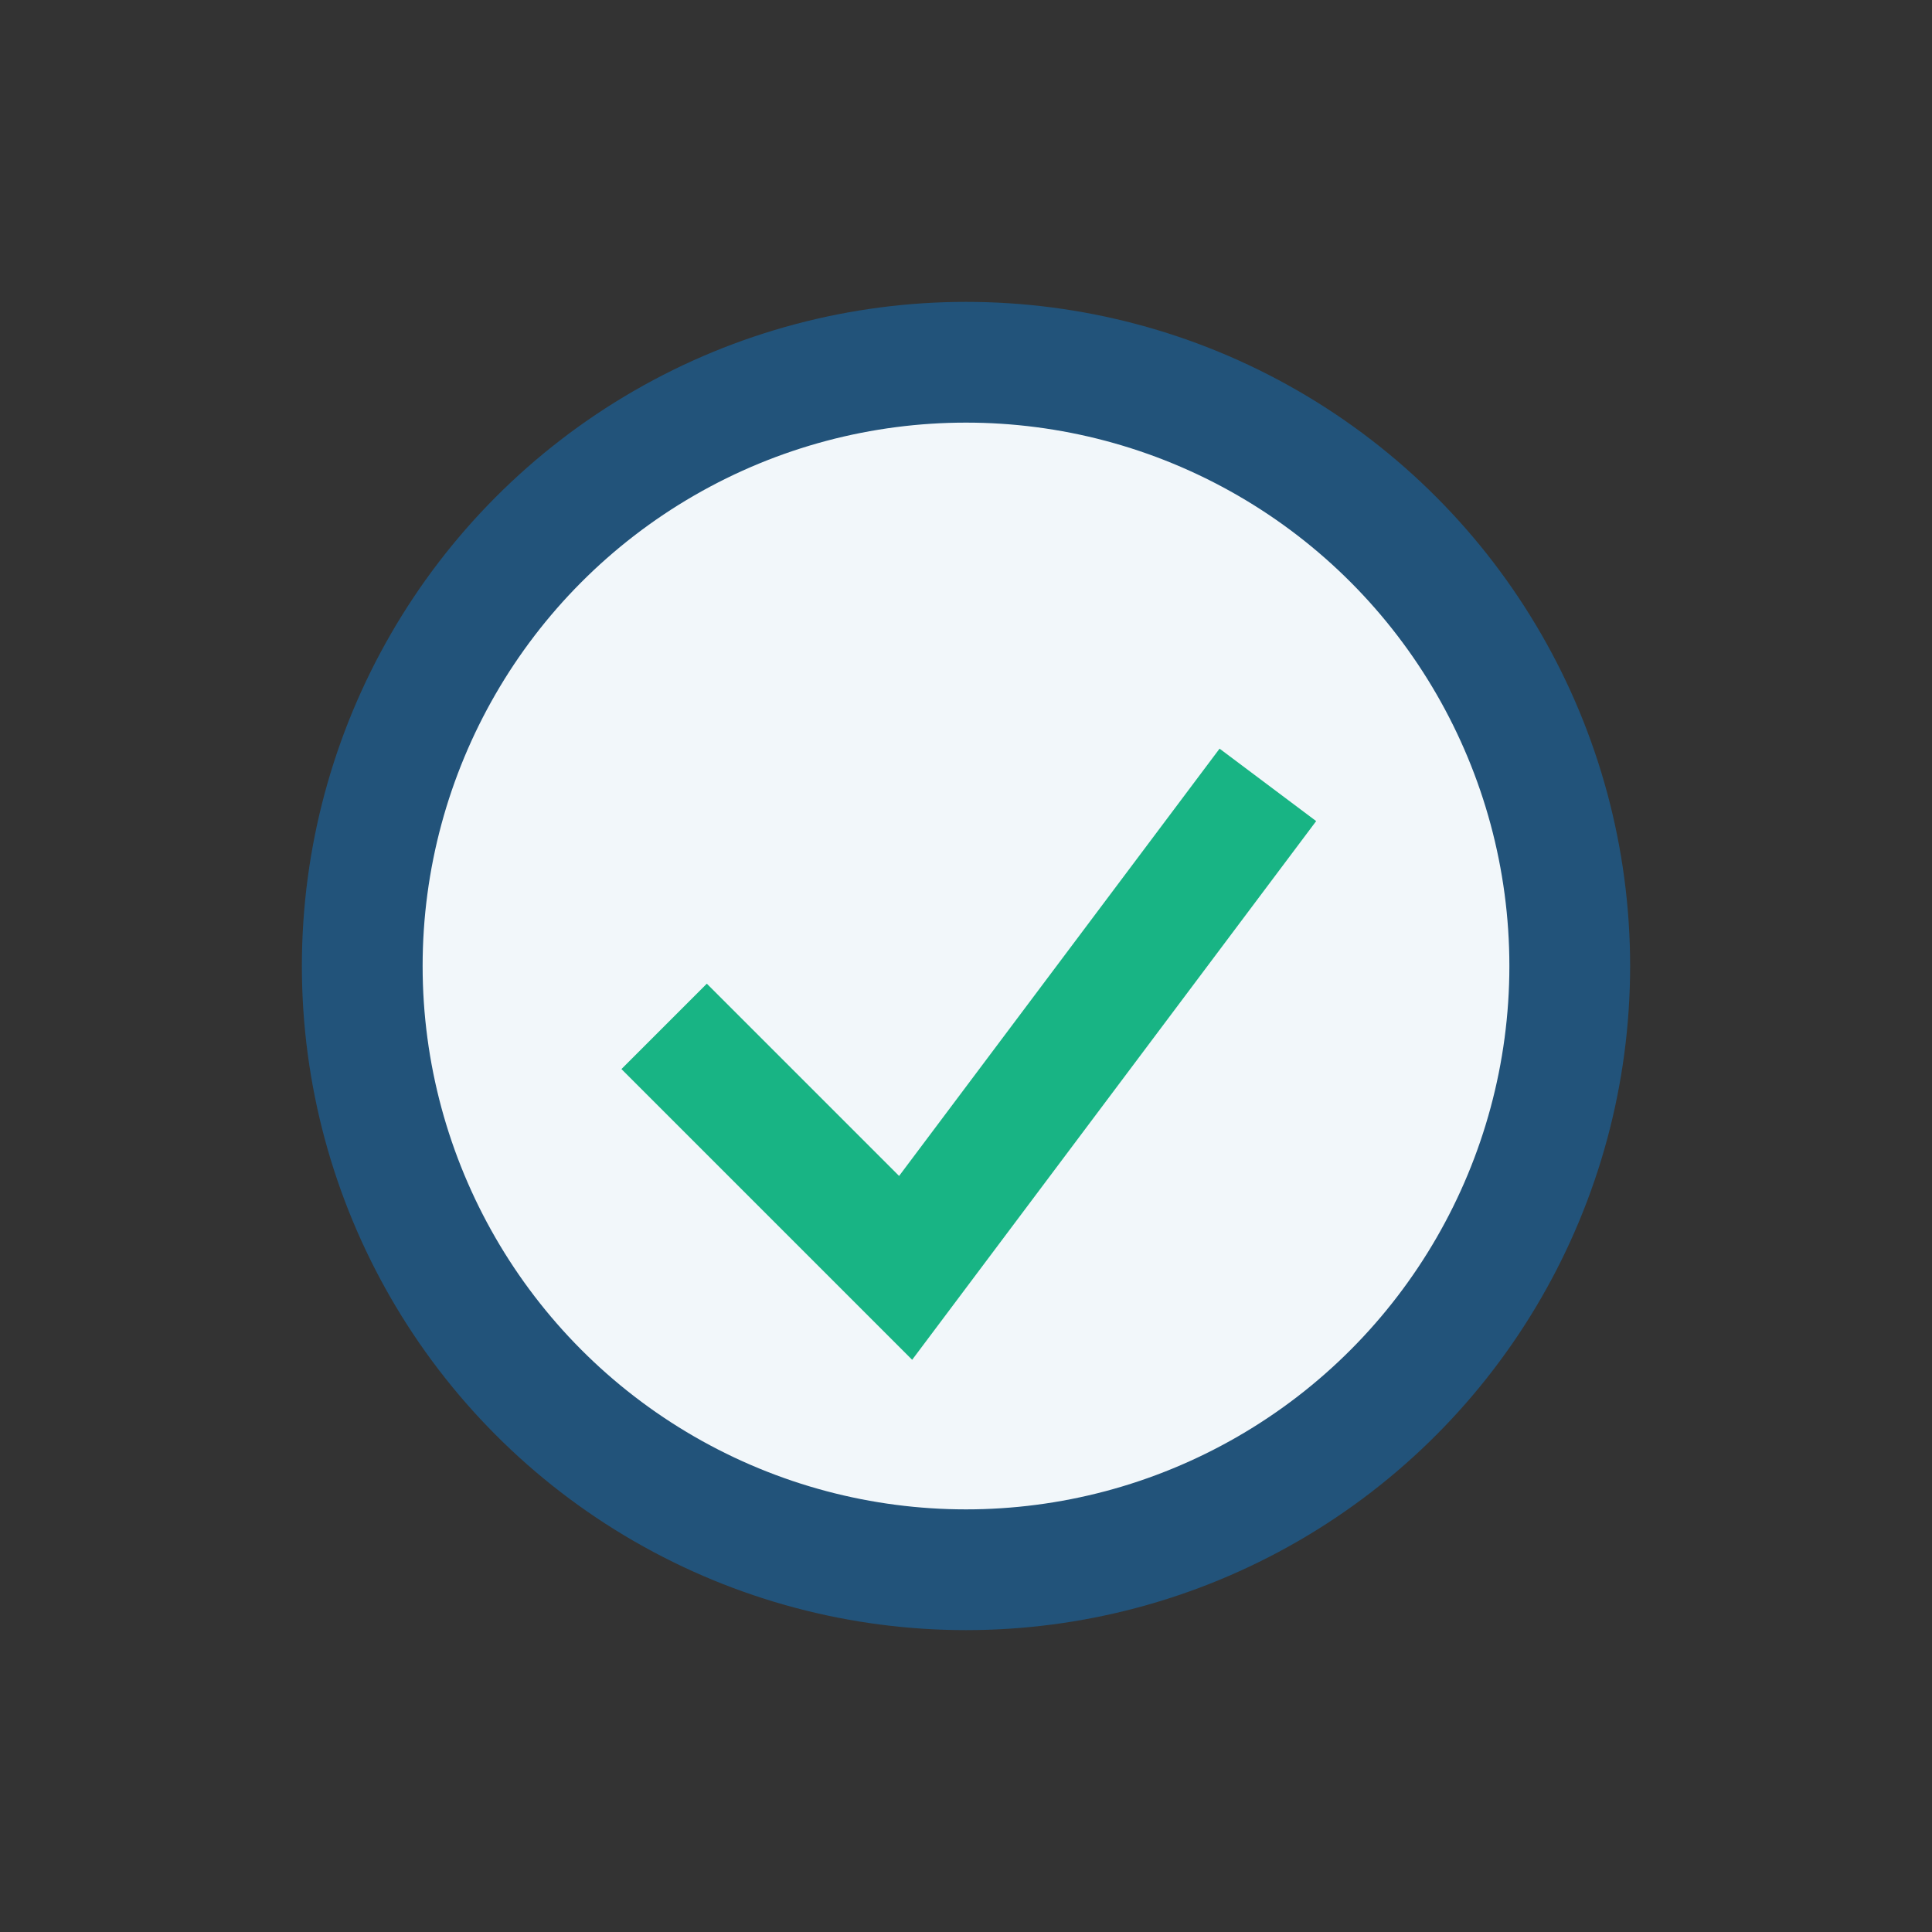
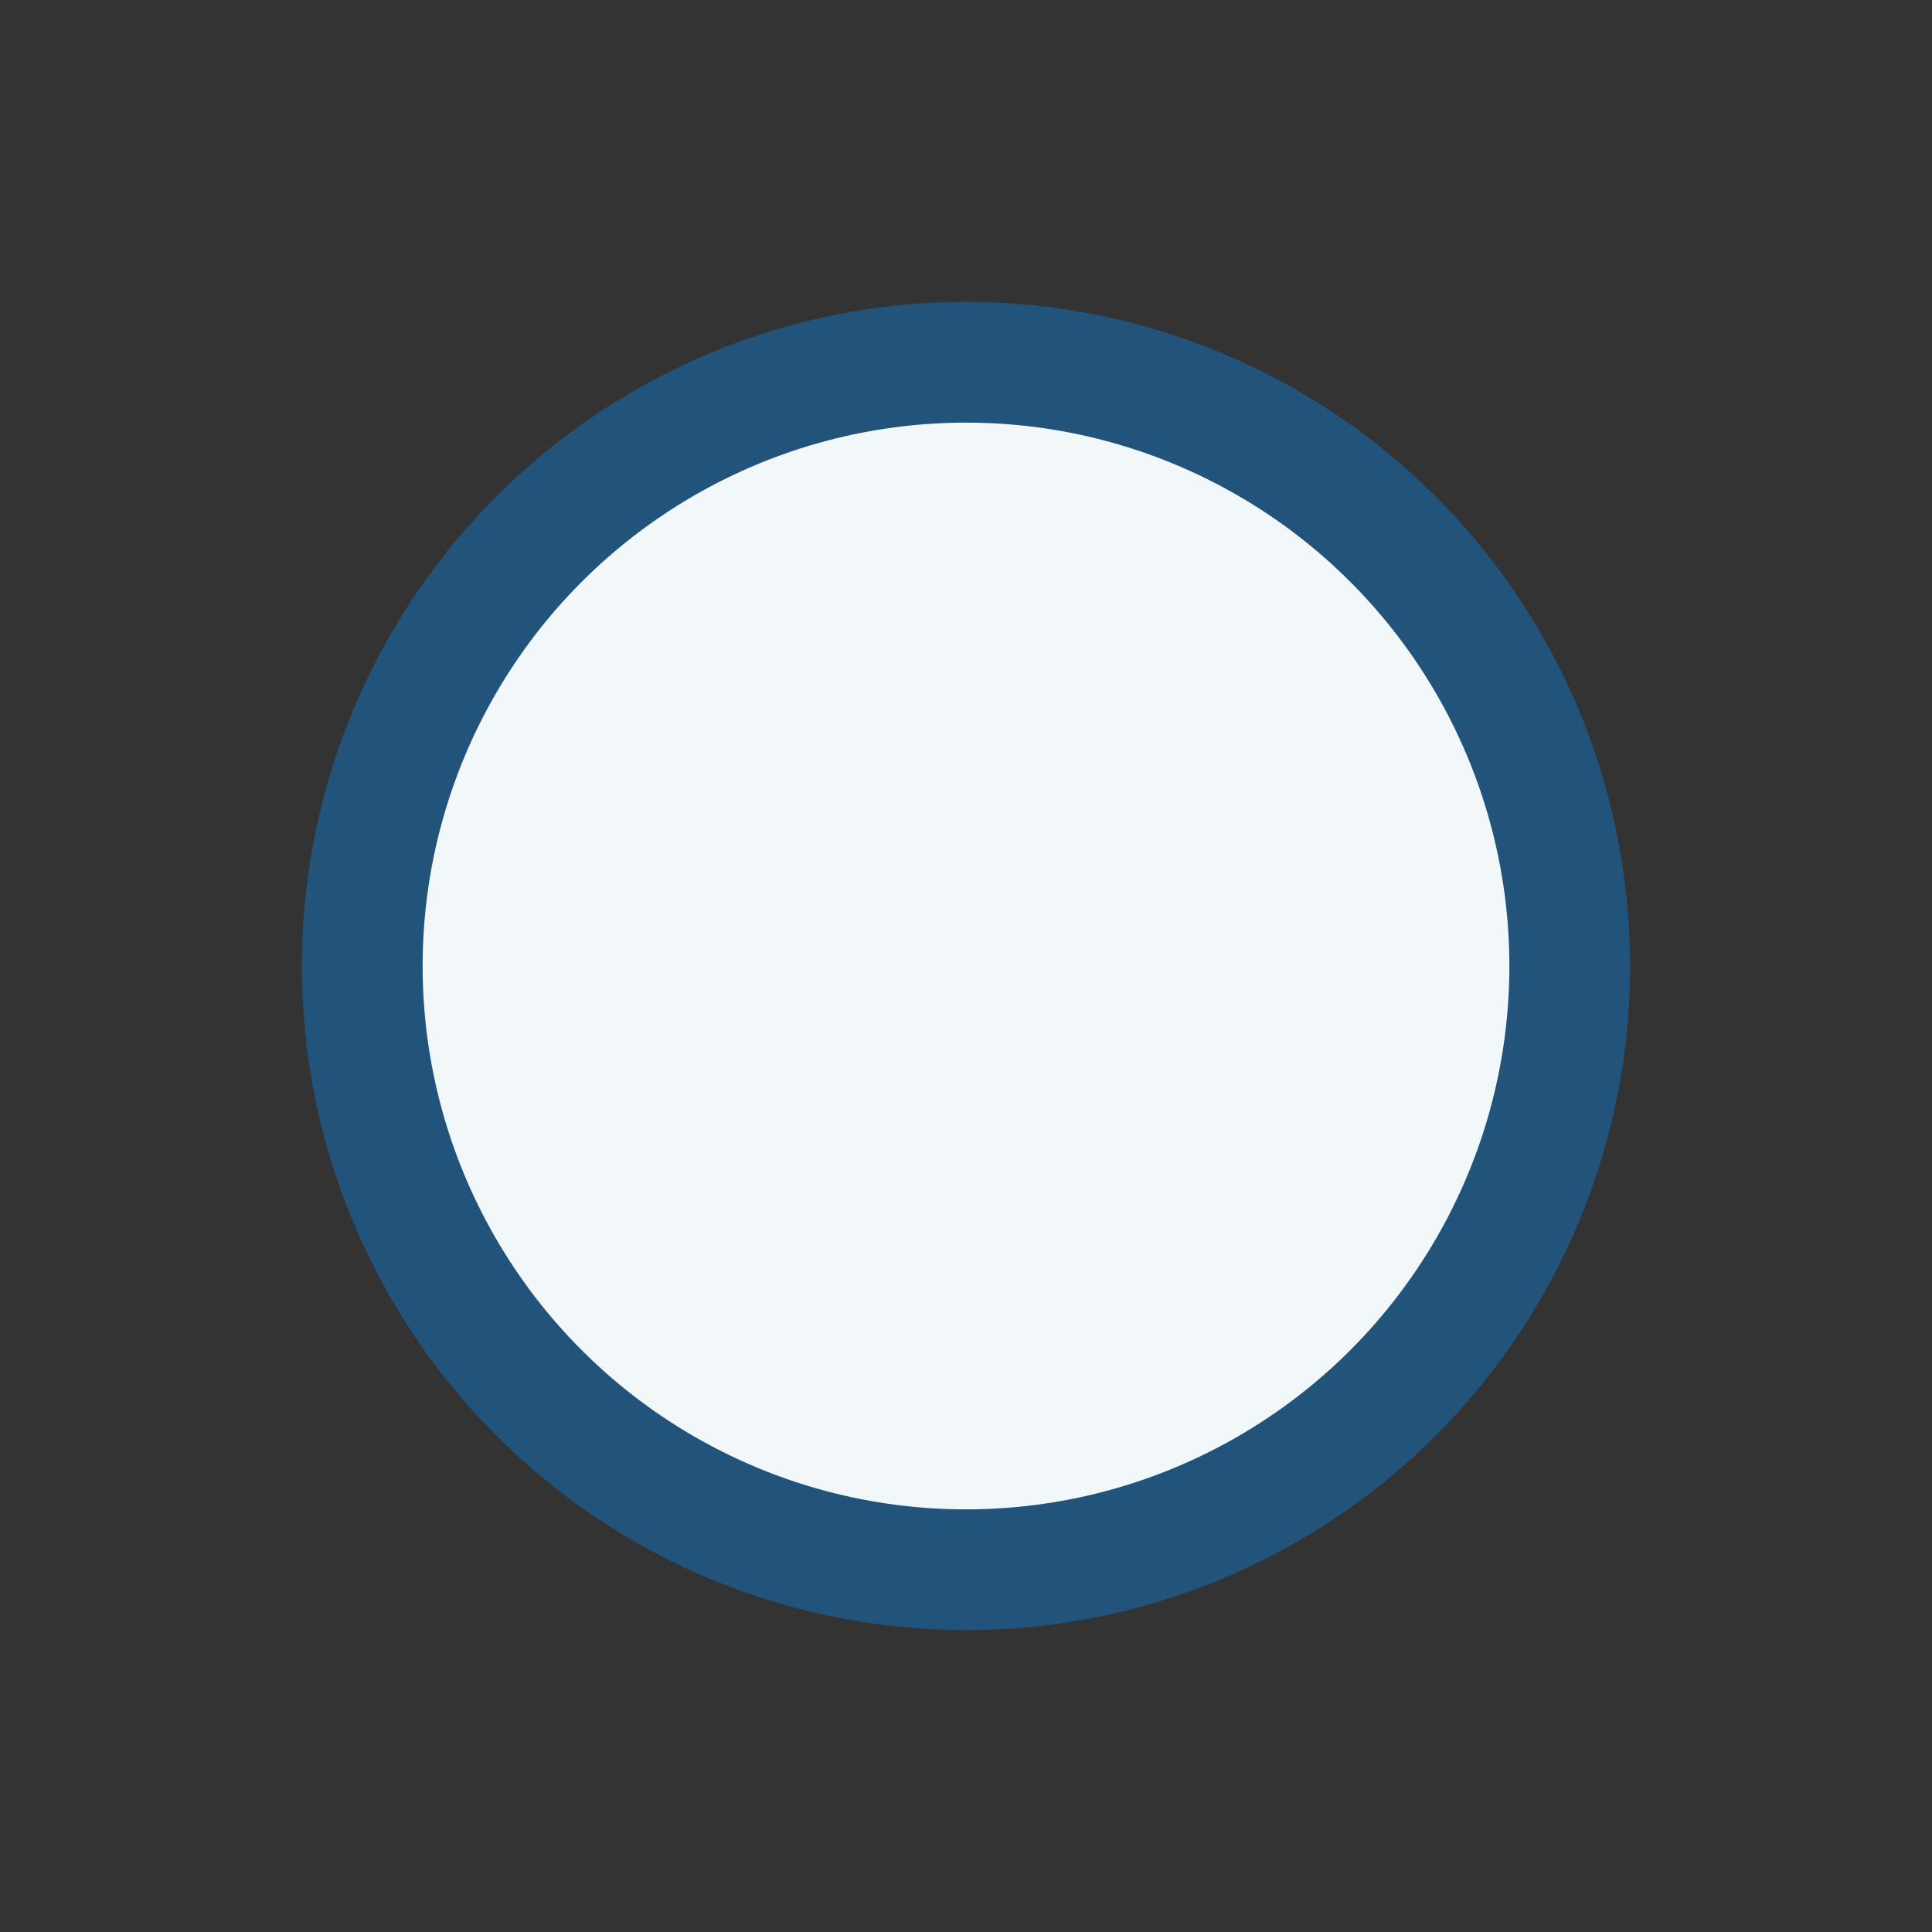
<svg xmlns="http://www.w3.org/2000/svg" width="32" height="32" viewBox="0 0 32 32">
  <rect x="0" y="0" width="32" height="32" fill="#333333" stroke="none" />
  <circle cx="16" cy="16" r="10" fill="#F2F7FA" stroke="#22537A" stroke-width="2" />
-   <path d="M11 17l4 4 6-8" stroke="#18B484" stroke-width="2" fill="none" />
</svg>